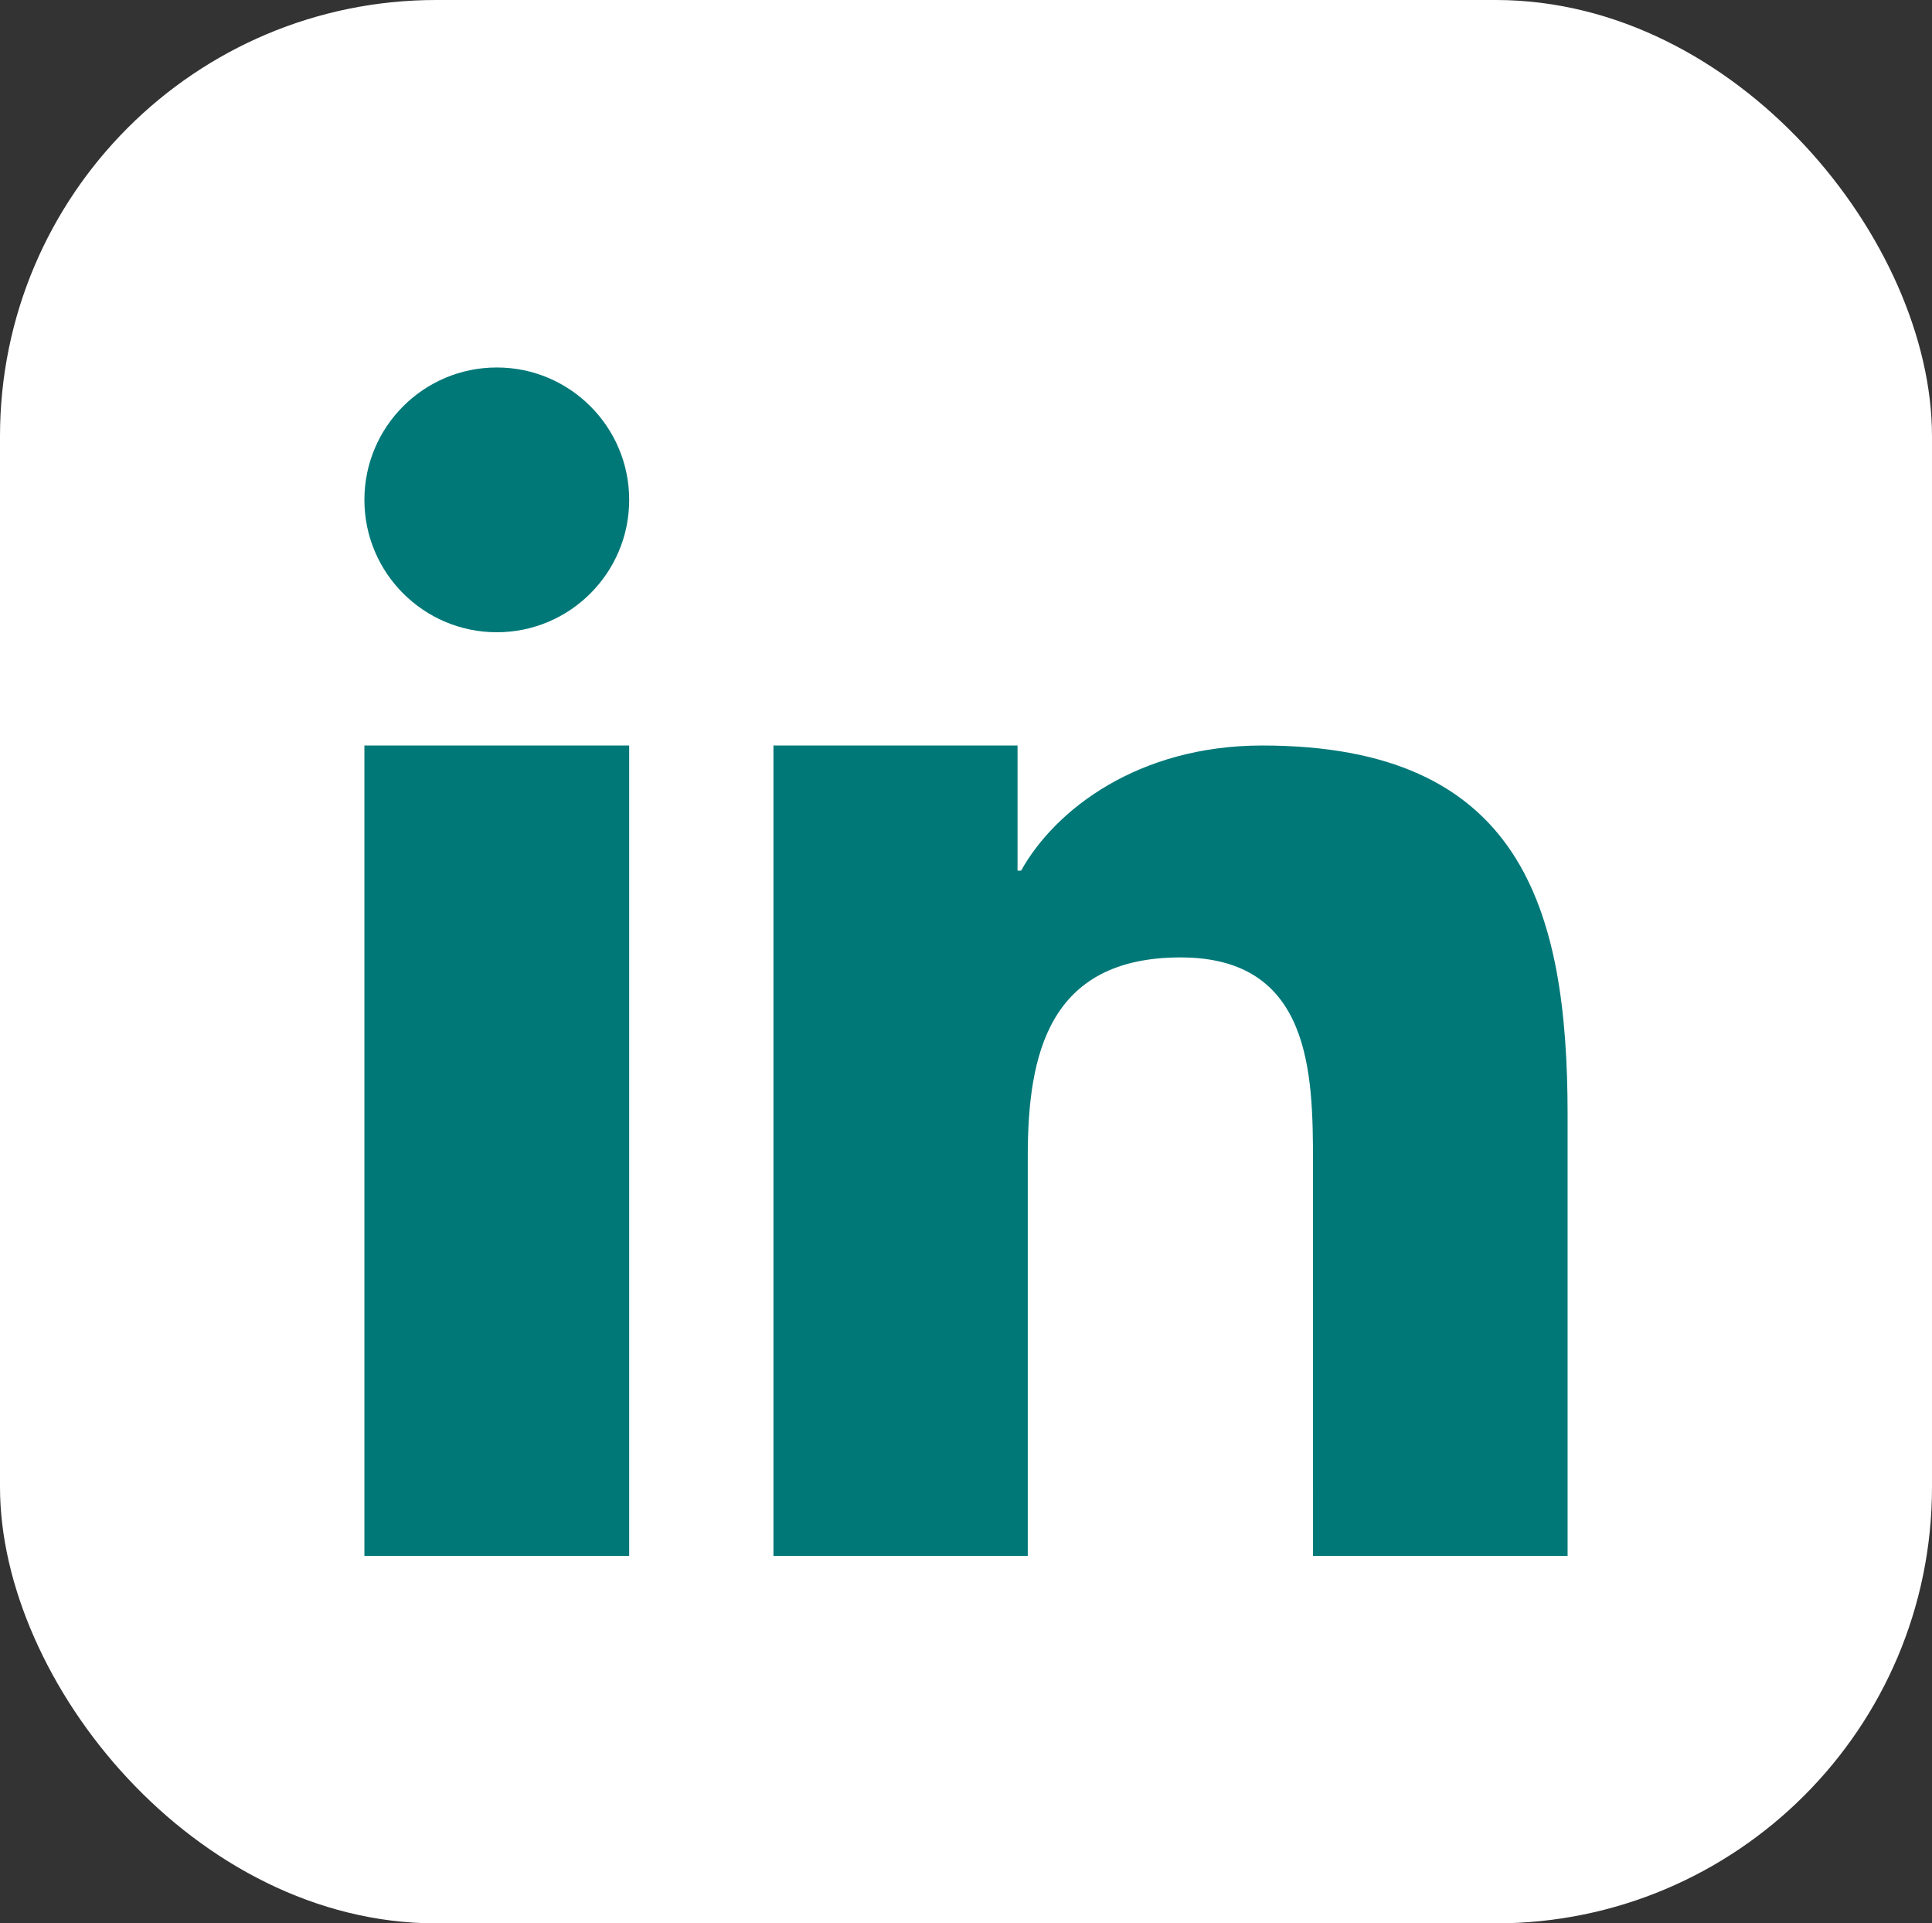
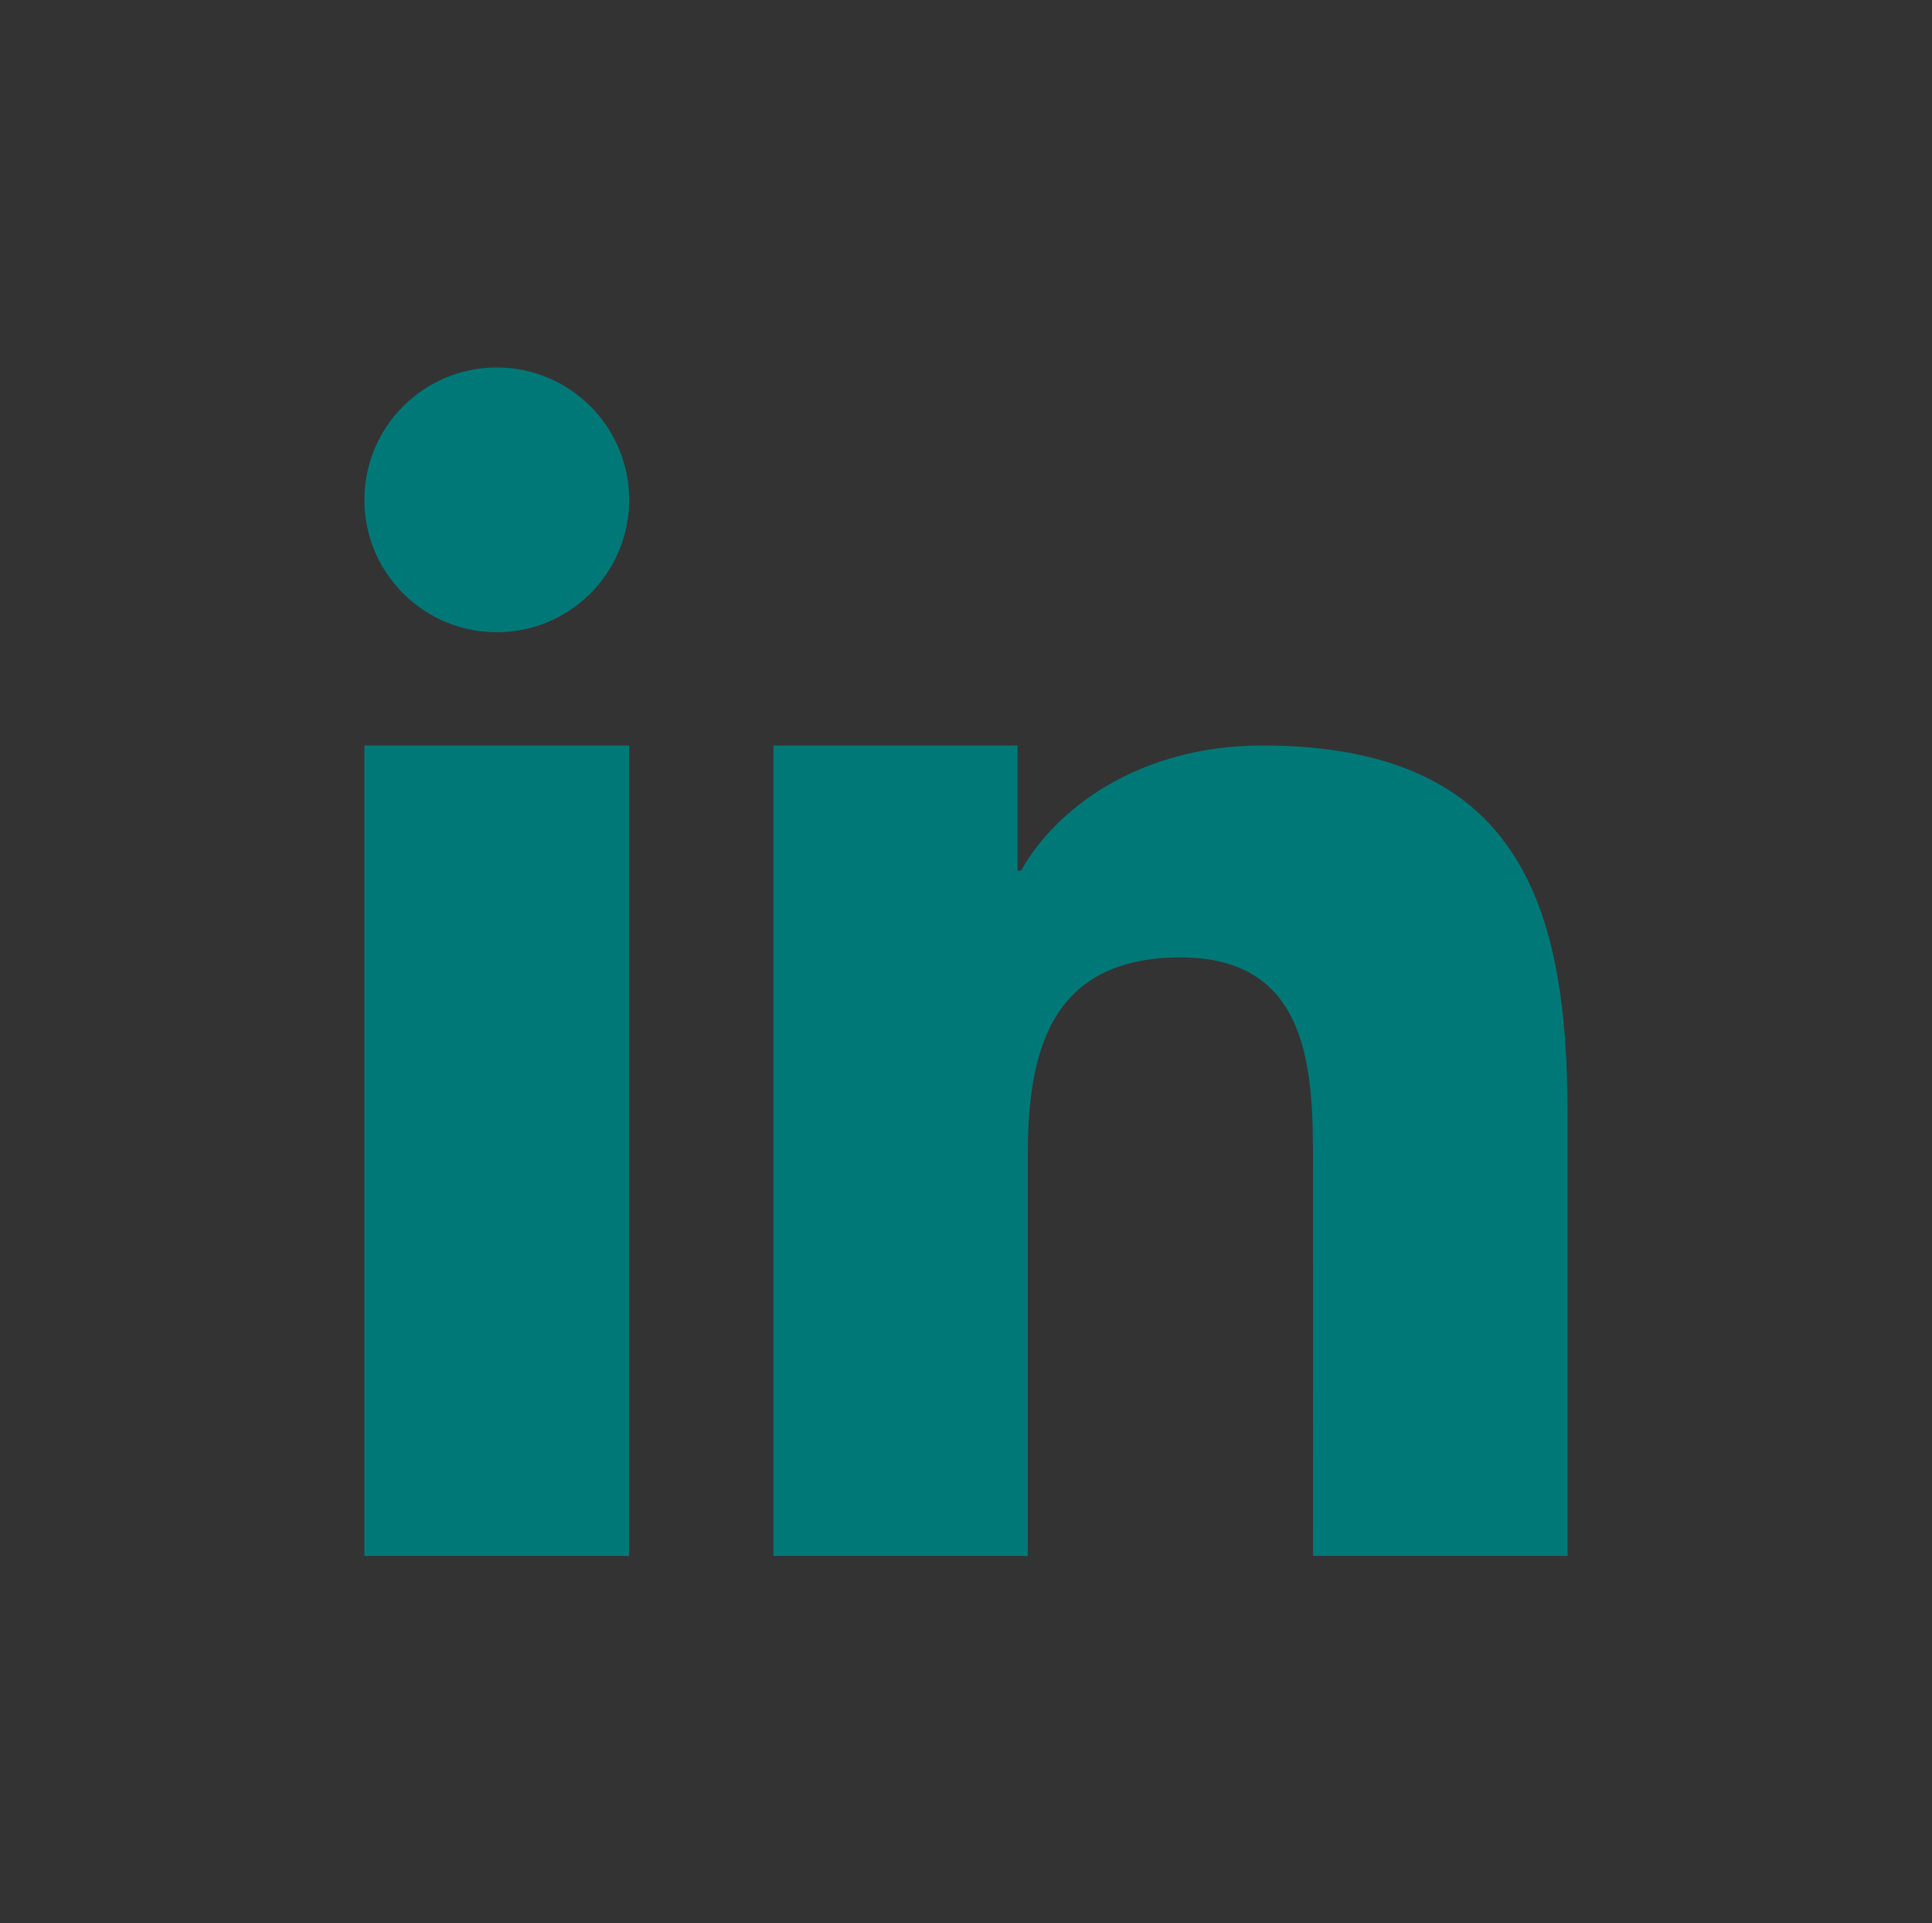
<svg xmlns="http://www.w3.org/2000/svg" shape-rendering="geometricPrecision" text-rendering="geometricPrecision" image-rendering="optimizeQuality" fill-rule="evenodd" clip-rule="evenodd" viewBox="0 0 512 509.64" fill="#FFFFFF">
  <rect x="0" y="0" width="512" height="509.64" fill="#333333" stroke="none" />
-   <rect width="512" height="509.64" rx="115.61" ry="115.61" />
-   <path fill="#007878" d="M204.97 197.54h64.69v33.16h.94c9.01-16.16 31.04-33.16 63.89-33.16 68.31 0 80.94 42.51 80.94 97.81v116.92h-67.46l-.01-104.13c0-23.81-.49-54.45-35.08-54.45-35.12 0-40.51 25.91-40.51 52.72v105.86h-67.4V197.54zm-38.23-65.09c0 19.36-15.72 35.08-35.08 35.08-19.37 0-35.09-15.72-35.09-35.08 0-19.37 15.72-35.08 35.09-35.08 19.36 0 35.08 15.71 35.08 35.08zm-70.17 65.09h70.17v214.73H96.57V197.54z" />
+   <path fill="#007878" d="M204.97 197.54h64.69v33.16h.94c9.01-16.16 31.04-33.16 63.89-33.16 68.31 0 80.94 42.51 80.94 97.81v116.92h-67.46l-.01-104.13c0-23.81-.49-54.45-35.08-54.45-35.12 0-40.51 25.91-40.51 52.72v105.86h-67.4V197.54zm-38.23-65.09c0 19.36-15.72 35.08-35.08 35.08-19.37 0-35.09-15.72-35.09-35.08 0-19.37 15.72-35.08 35.09-35.08 19.36 0 35.08 15.71 35.08 35.08m-70.17 65.09h70.17v214.73H96.57V197.54z" />
</svg>